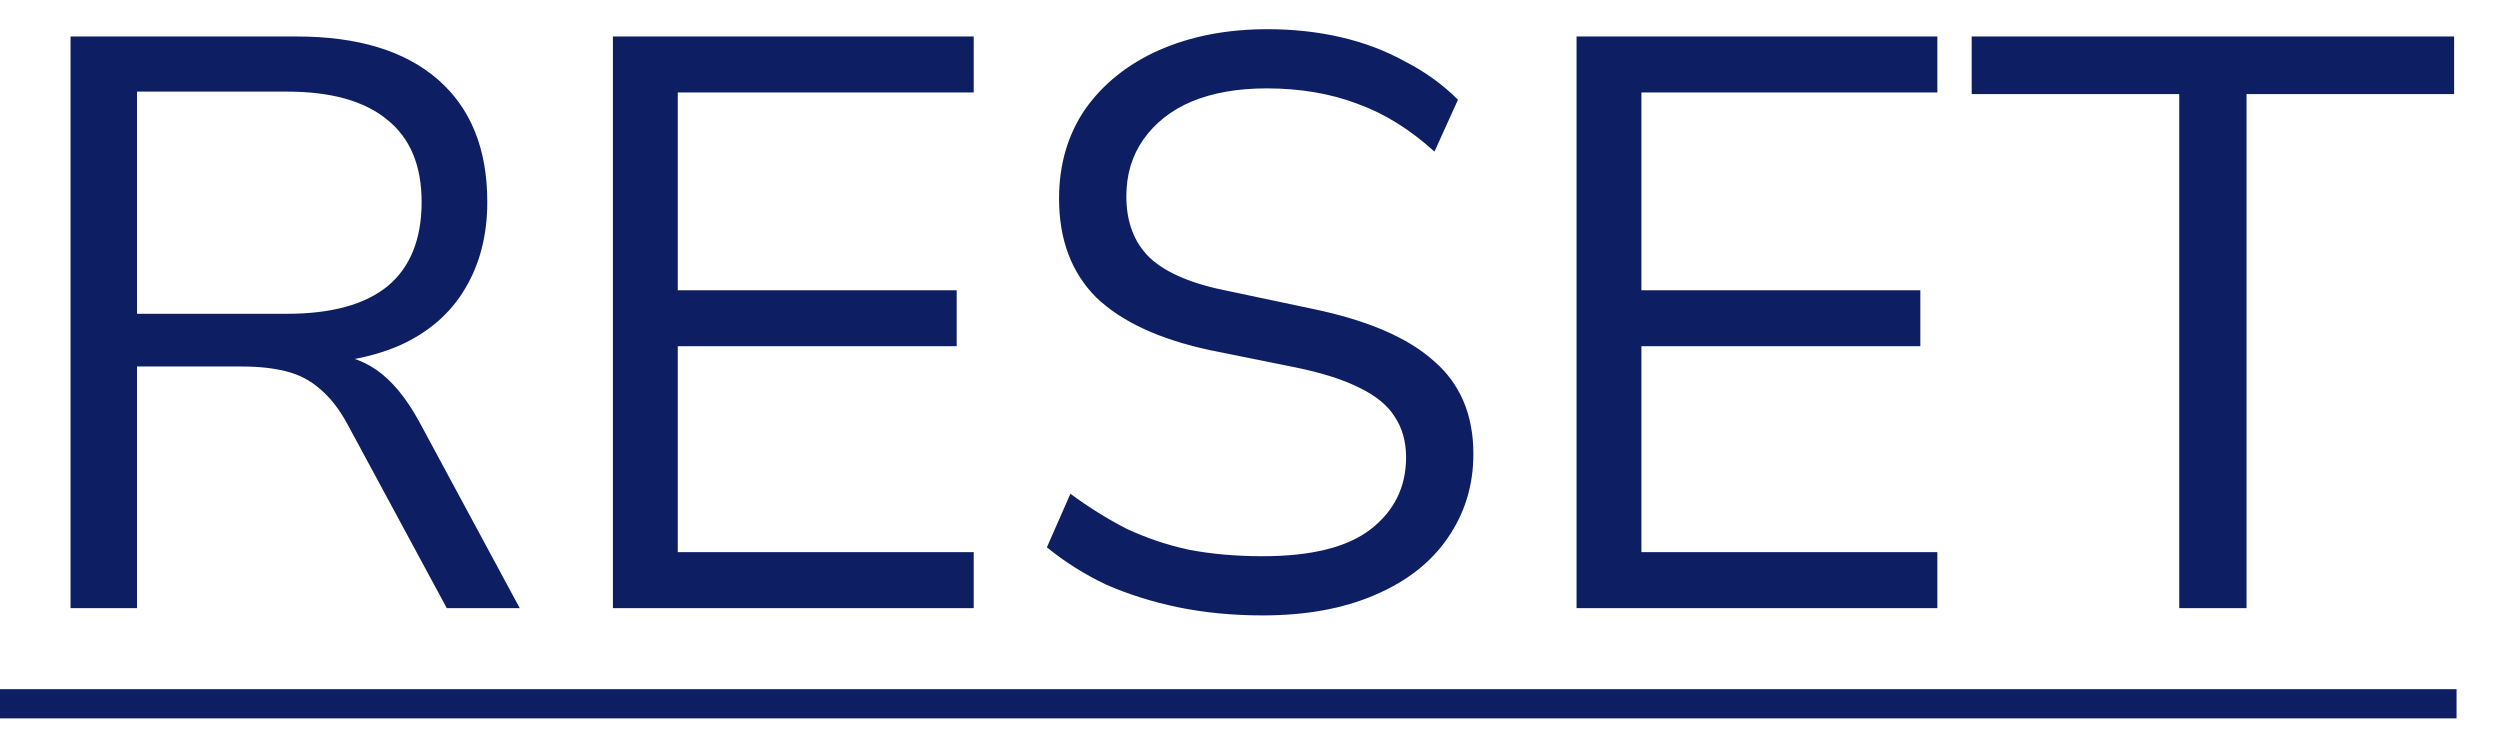
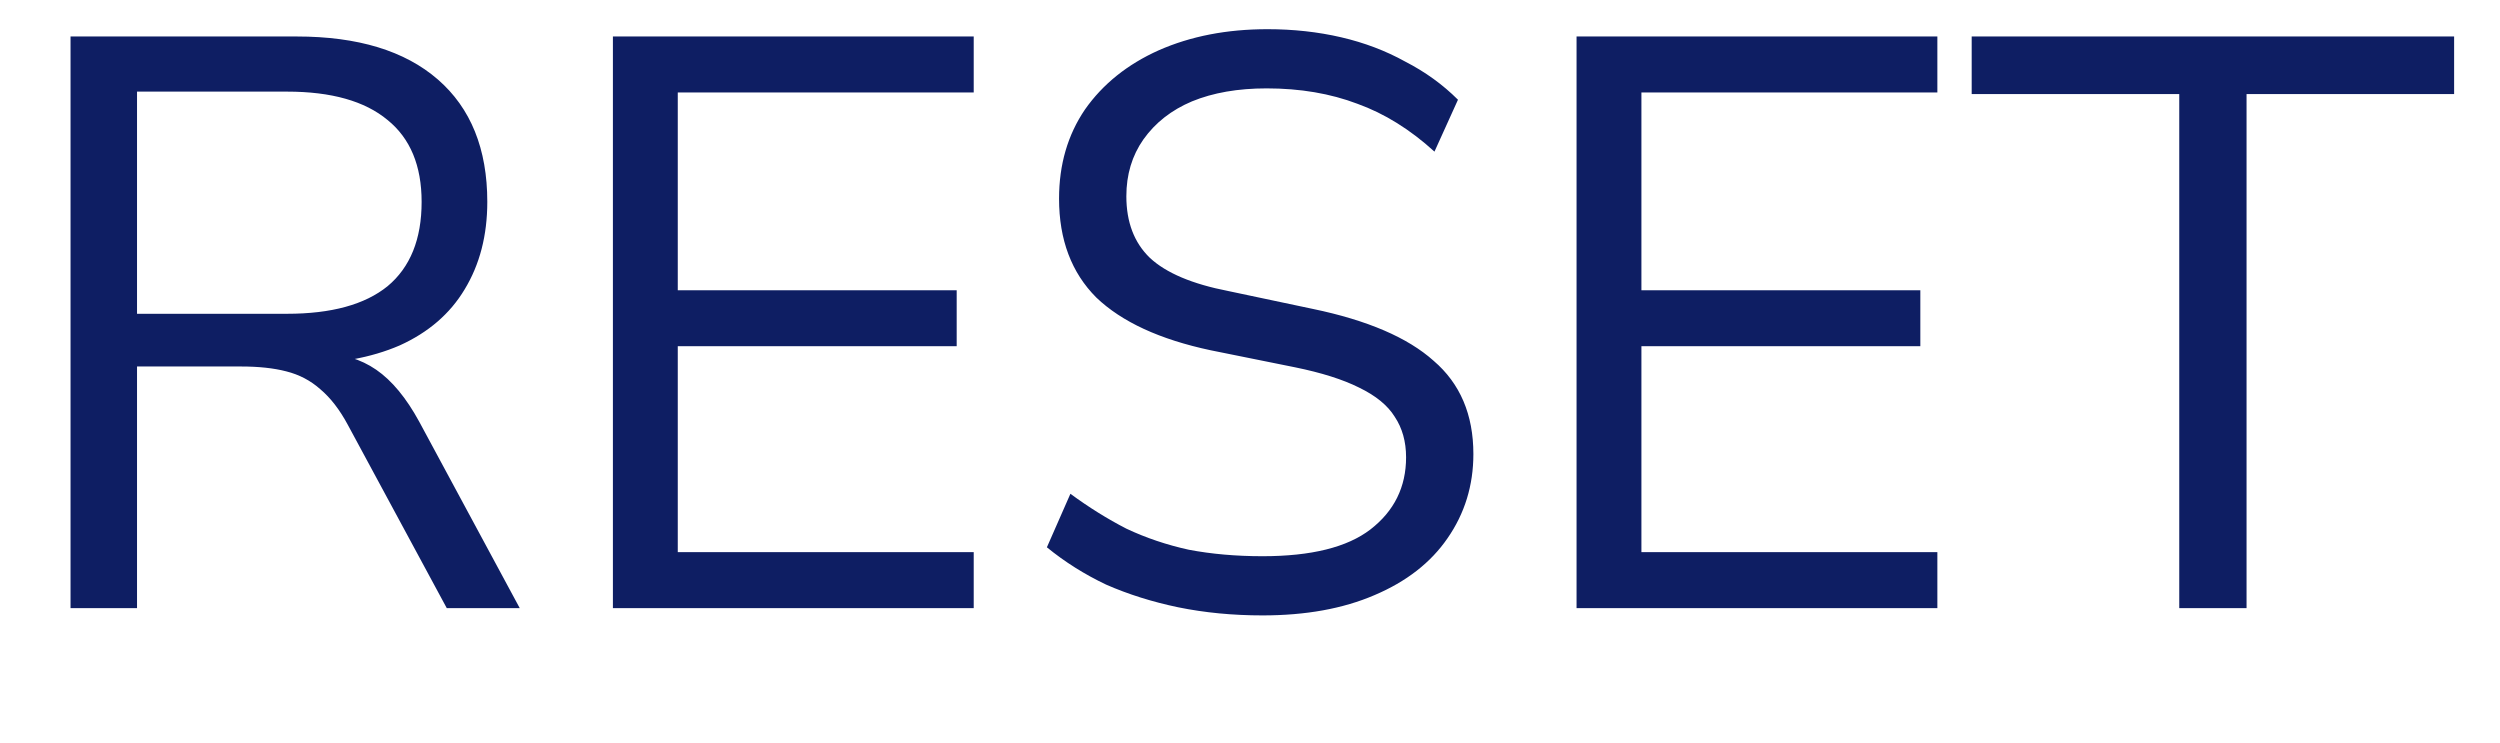
<svg xmlns="http://www.w3.org/2000/svg" width="37" height="11" viewBox="0 0 37 11" fill="none">
  <path d="M1.044 9V0.54H4.392C5.296 0.54 5.992 0.752 6.48 1.176C6.968 1.6 7.212 2.204 7.212 2.988C7.212 3.484 7.1 3.916 6.876 4.284C6.66 4.644 6.34 4.92 5.916 5.112C5.492 5.296 4.984 5.388 4.392 5.388L4.512 5.232H4.752C5.064 5.232 5.336 5.312 5.568 5.472C5.8 5.632 6.012 5.888 6.204 6.24L7.692 9H6.612L5.148 6.288C5.028 6.064 4.892 5.888 4.74 5.76C4.596 5.632 4.428 5.544 4.236 5.496C4.052 5.448 3.828 5.424 3.564 5.424H2.028V9H1.044ZM2.028 4.644H4.248C4.904 4.644 5.4 4.508 5.736 4.236C6.072 3.956 6.24 3.54 6.24 2.988C6.24 2.452 6.072 2.048 5.736 1.776C5.4 1.496 4.904 1.356 4.248 1.356H2.028V4.644ZM9.071 9V0.54H14.411V1.368H10.031V4.296H14.159V5.124H10.031V8.172H14.411V9H9.071ZM18.686 9.108C18.246 9.108 17.83 9.068 17.438 8.988C17.054 8.908 16.698 8.796 16.37 8.652C16.05 8.5 15.758 8.316 15.494 8.1L15.842 7.308C16.114 7.508 16.39 7.68 16.67 7.824C16.958 7.96 17.266 8.064 17.594 8.136C17.93 8.2 18.294 8.232 18.686 8.232C19.406 8.232 19.938 8.1 20.282 7.836C20.634 7.564 20.81 7.208 20.81 6.768C20.81 6.536 20.754 6.336 20.642 6.168C20.538 6 20.362 5.856 20.114 5.736C19.874 5.616 19.558 5.516 19.166 5.436L17.918 5.184C17.166 5.024 16.602 4.764 16.226 4.404C15.858 4.036 15.674 3.548 15.674 2.94C15.674 2.436 15.802 1.996 16.058 1.62C16.322 1.244 16.686 0.952 17.15 0.744C17.622 0.536 18.158 0.432 18.758 0.432C19.142 0.432 19.506 0.472 19.85 0.552C20.194 0.632 20.51 0.752 20.798 0.912C21.094 1.064 21.354 1.252 21.578 1.476L21.23 2.244C20.87 1.916 20.49 1.68 20.09 1.536C19.69 1.384 19.242 1.308 18.746 1.308C18.322 1.308 17.954 1.372 17.642 1.5C17.338 1.628 17.098 1.816 16.922 2.064C16.754 2.304 16.67 2.584 16.67 2.904C16.67 3.288 16.786 3.592 17.018 3.816C17.258 4.04 17.646 4.204 18.182 4.308L19.43 4.572C20.238 4.74 20.834 4.996 21.218 5.34C21.61 5.676 21.806 6.136 21.806 6.72C21.806 7.184 21.678 7.6 21.422 7.968C21.174 8.328 20.814 8.608 20.342 8.808C19.878 9.008 19.326 9.108 18.686 9.108ZM23.333 9V0.54H28.673V1.368H24.293V4.296H28.421V5.124H24.293V8.172H28.673V9H23.333ZM32.253 9V1.392H29.181V0.54H36.321V1.392H33.249V9H32.253Z" fill="#0E1E63" />
-   <path d="M0 10.2H8.028V10.632H0V10.2ZM8.027 10.2H15.023V10.632H8.027V10.2ZM14.906 10.2H29.285V10.632H14.906V10.2ZM29.133 10.2H36.357V10.632H29.133V10.2Z" fill="#0E1E63" />
</svg>